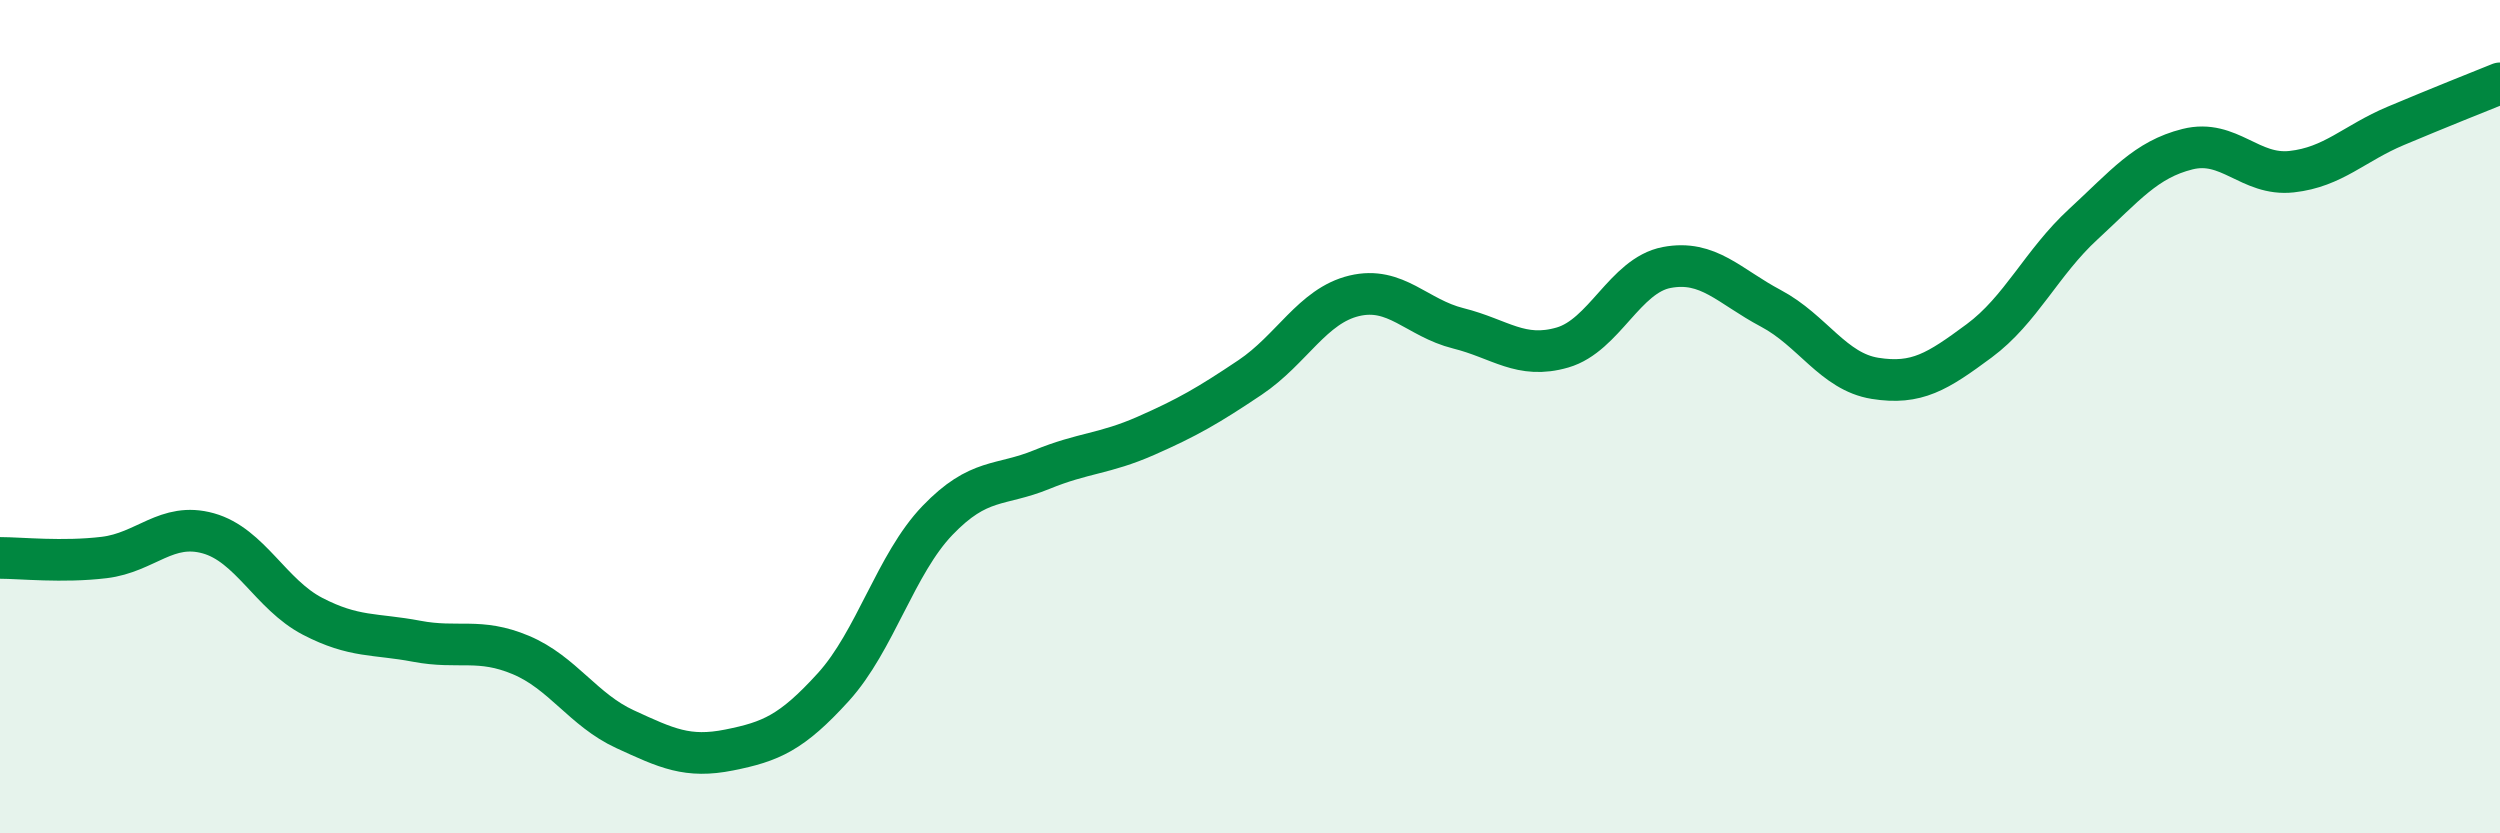
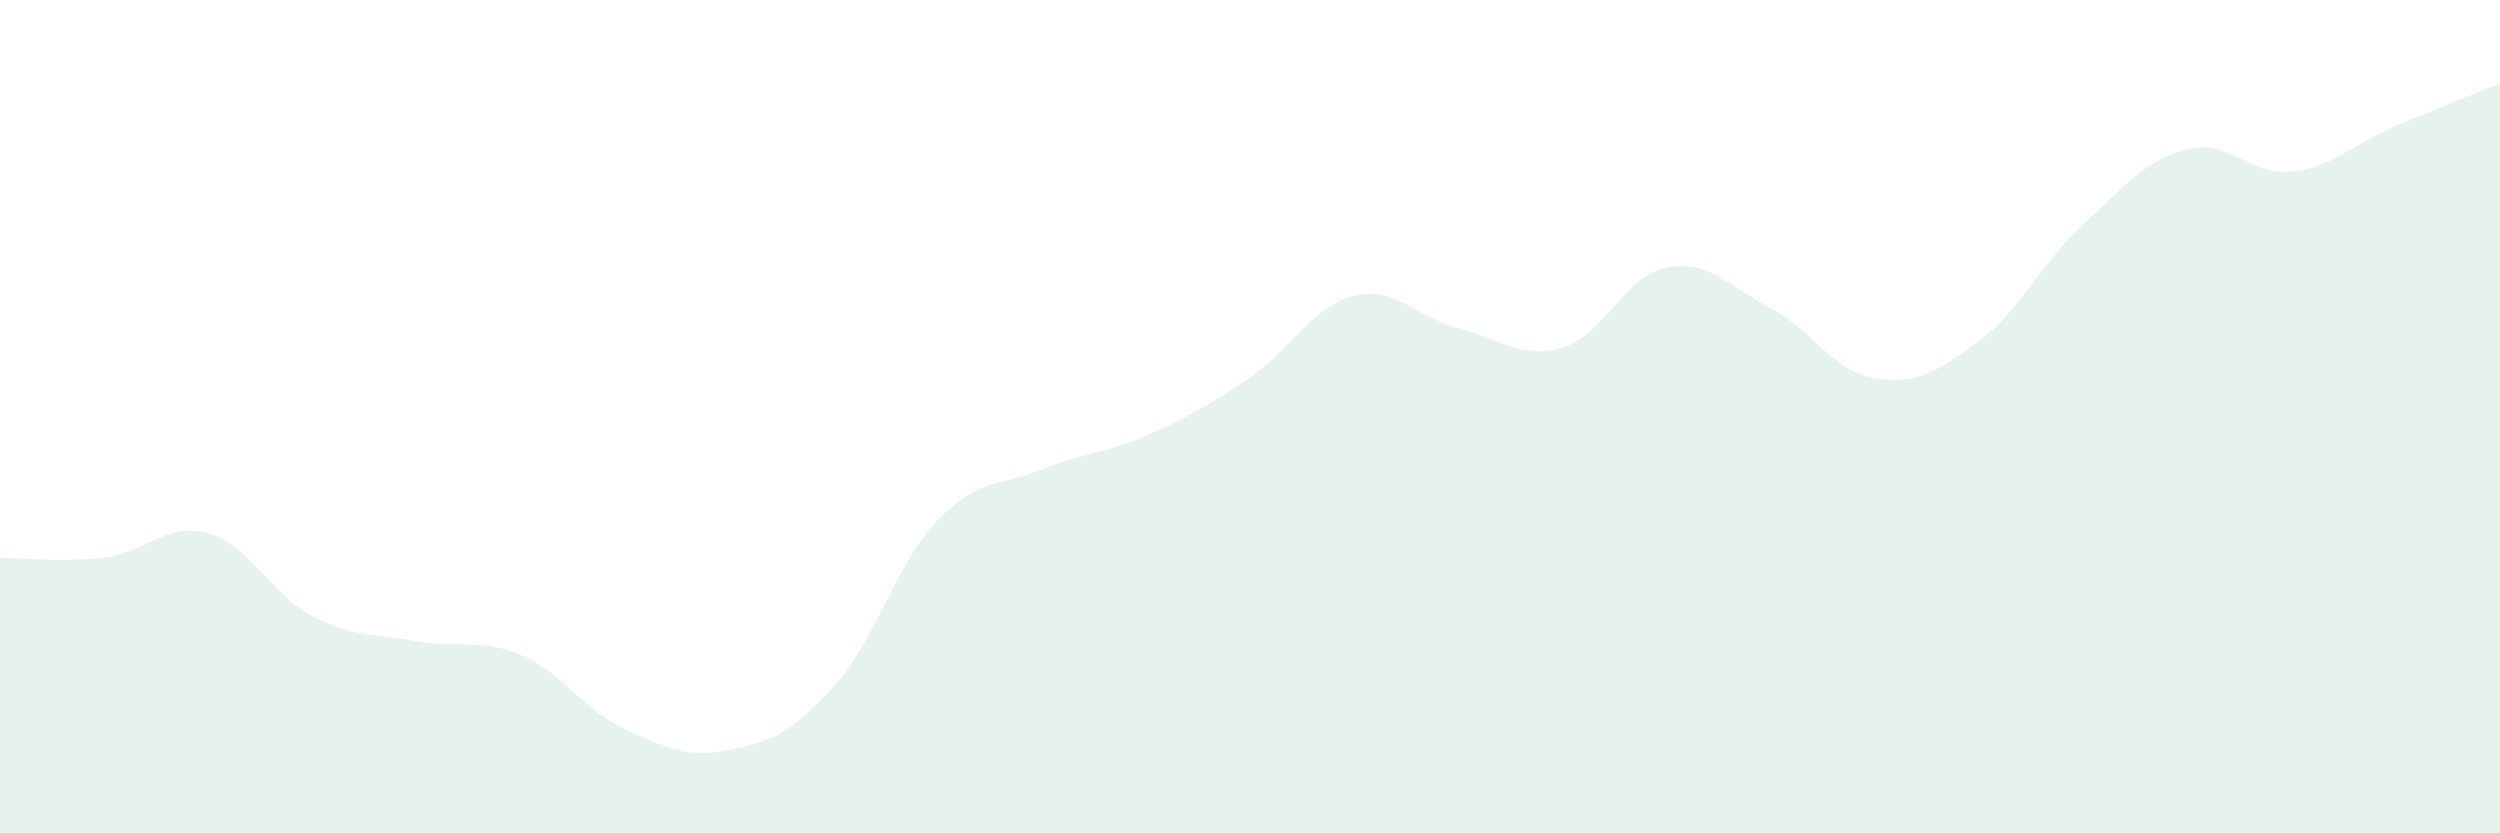
<svg xmlns="http://www.w3.org/2000/svg" width="60" height="20" viewBox="0 0 60 20">
  <path d="M 0,13.39 C 0.5,13.39 1.5,13.5 2.5,13.38 C 3.5,13.26 4,12.52 5,12.8 C 6,13.08 6.5,14.27 7.5,14.79 C 8.5,15.31 9,15.2 10,15.39 C 11,15.58 11.5,15.3 12.5,15.72 C 13.5,16.14 14,17.04 15,17.5 C 16,17.96 16.5,18.2 17.5,18 C 18.5,17.8 19,17.59 20,16.49 C 21,15.39 21.5,13.53 22.5,12.49 C 23.5,11.45 24,11.68 25,11.27 C 26,10.86 26.5,10.9 27.5,10.46 C 28.5,10.02 29,9.73 30,9.06 C 31,8.39 31.5,7.34 32.5,7.1 C 33.5,6.86 34,7.63 35,7.88 C 36,8.13 36.5,8.63 37.5,8.34 C 38.5,8.05 39,6.61 40,6.42 C 41,6.23 41.5,6.87 42.5,7.4 C 43.5,7.93 44,8.92 45,9.08 C 46,9.24 46.5,8.92 47.5,8.18 C 48.5,7.44 49,6.3 50,5.38 C 51,4.46 51.5,3.83 52.5,3.58 C 53.5,3.33 54,4.23 55,4.12 C 56,4.01 56.5,3.44 57.5,3.02 C 58.5,2.6 59.5,2.2 60,2L60 20L0 20Z" fill="#008740" opacity="0.1" stroke-linecap="round" stroke-linejoin="round" />
-   <path d="M 0,13.39 C 0.5,13.39 1.5,13.5 2.5,13.38 C 3.5,13.26 4,12.52 5,12.8 C 6,13.08 6.5,14.27 7.5,14.79 C 8.5,15.31 9,15.2 10,15.39 C 11,15.58 11.5,15.3 12.5,15.72 C 13.5,16.14 14,17.04 15,17.5 C 16,17.96 16.5,18.2 17.5,18 C 18.5,17.8 19,17.59 20,16.49 C 21,15.39 21.5,13.53 22.5,12.49 C 23.5,11.45 24,11.68 25,11.27 C 26,10.86 26.5,10.9 27.5,10.46 C 28.5,10.02 29,9.73 30,9.06 C 31,8.39 31.5,7.34 32.5,7.1 C 33.5,6.86 34,7.63 35,7.88 C 36,8.13 36.5,8.63 37.5,8.34 C 38.5,8.05 39,6.61 40,6.42 C 41,6.23 41.5,6.87 42.5,7.4 C 43.5,7.93 44,8.92 45,9.08 C 46,9.24 46.5,8.92 47.5,8.18 C 48.5,7.44 49,6.3 50,5.38 C 51,4.46 51.5,3.83 52.5,3.58 C 53.5,3.33 54,4.23 55,4.12 C 56,4.01 56.5,3.44 57.5,3.02 C 58.5,2.6 59.5,2.2 60,2" stroke="#008740" stroke-width="1" fill="none" stroke-linecap="round" stroke-linejoin="round" />
</svg>